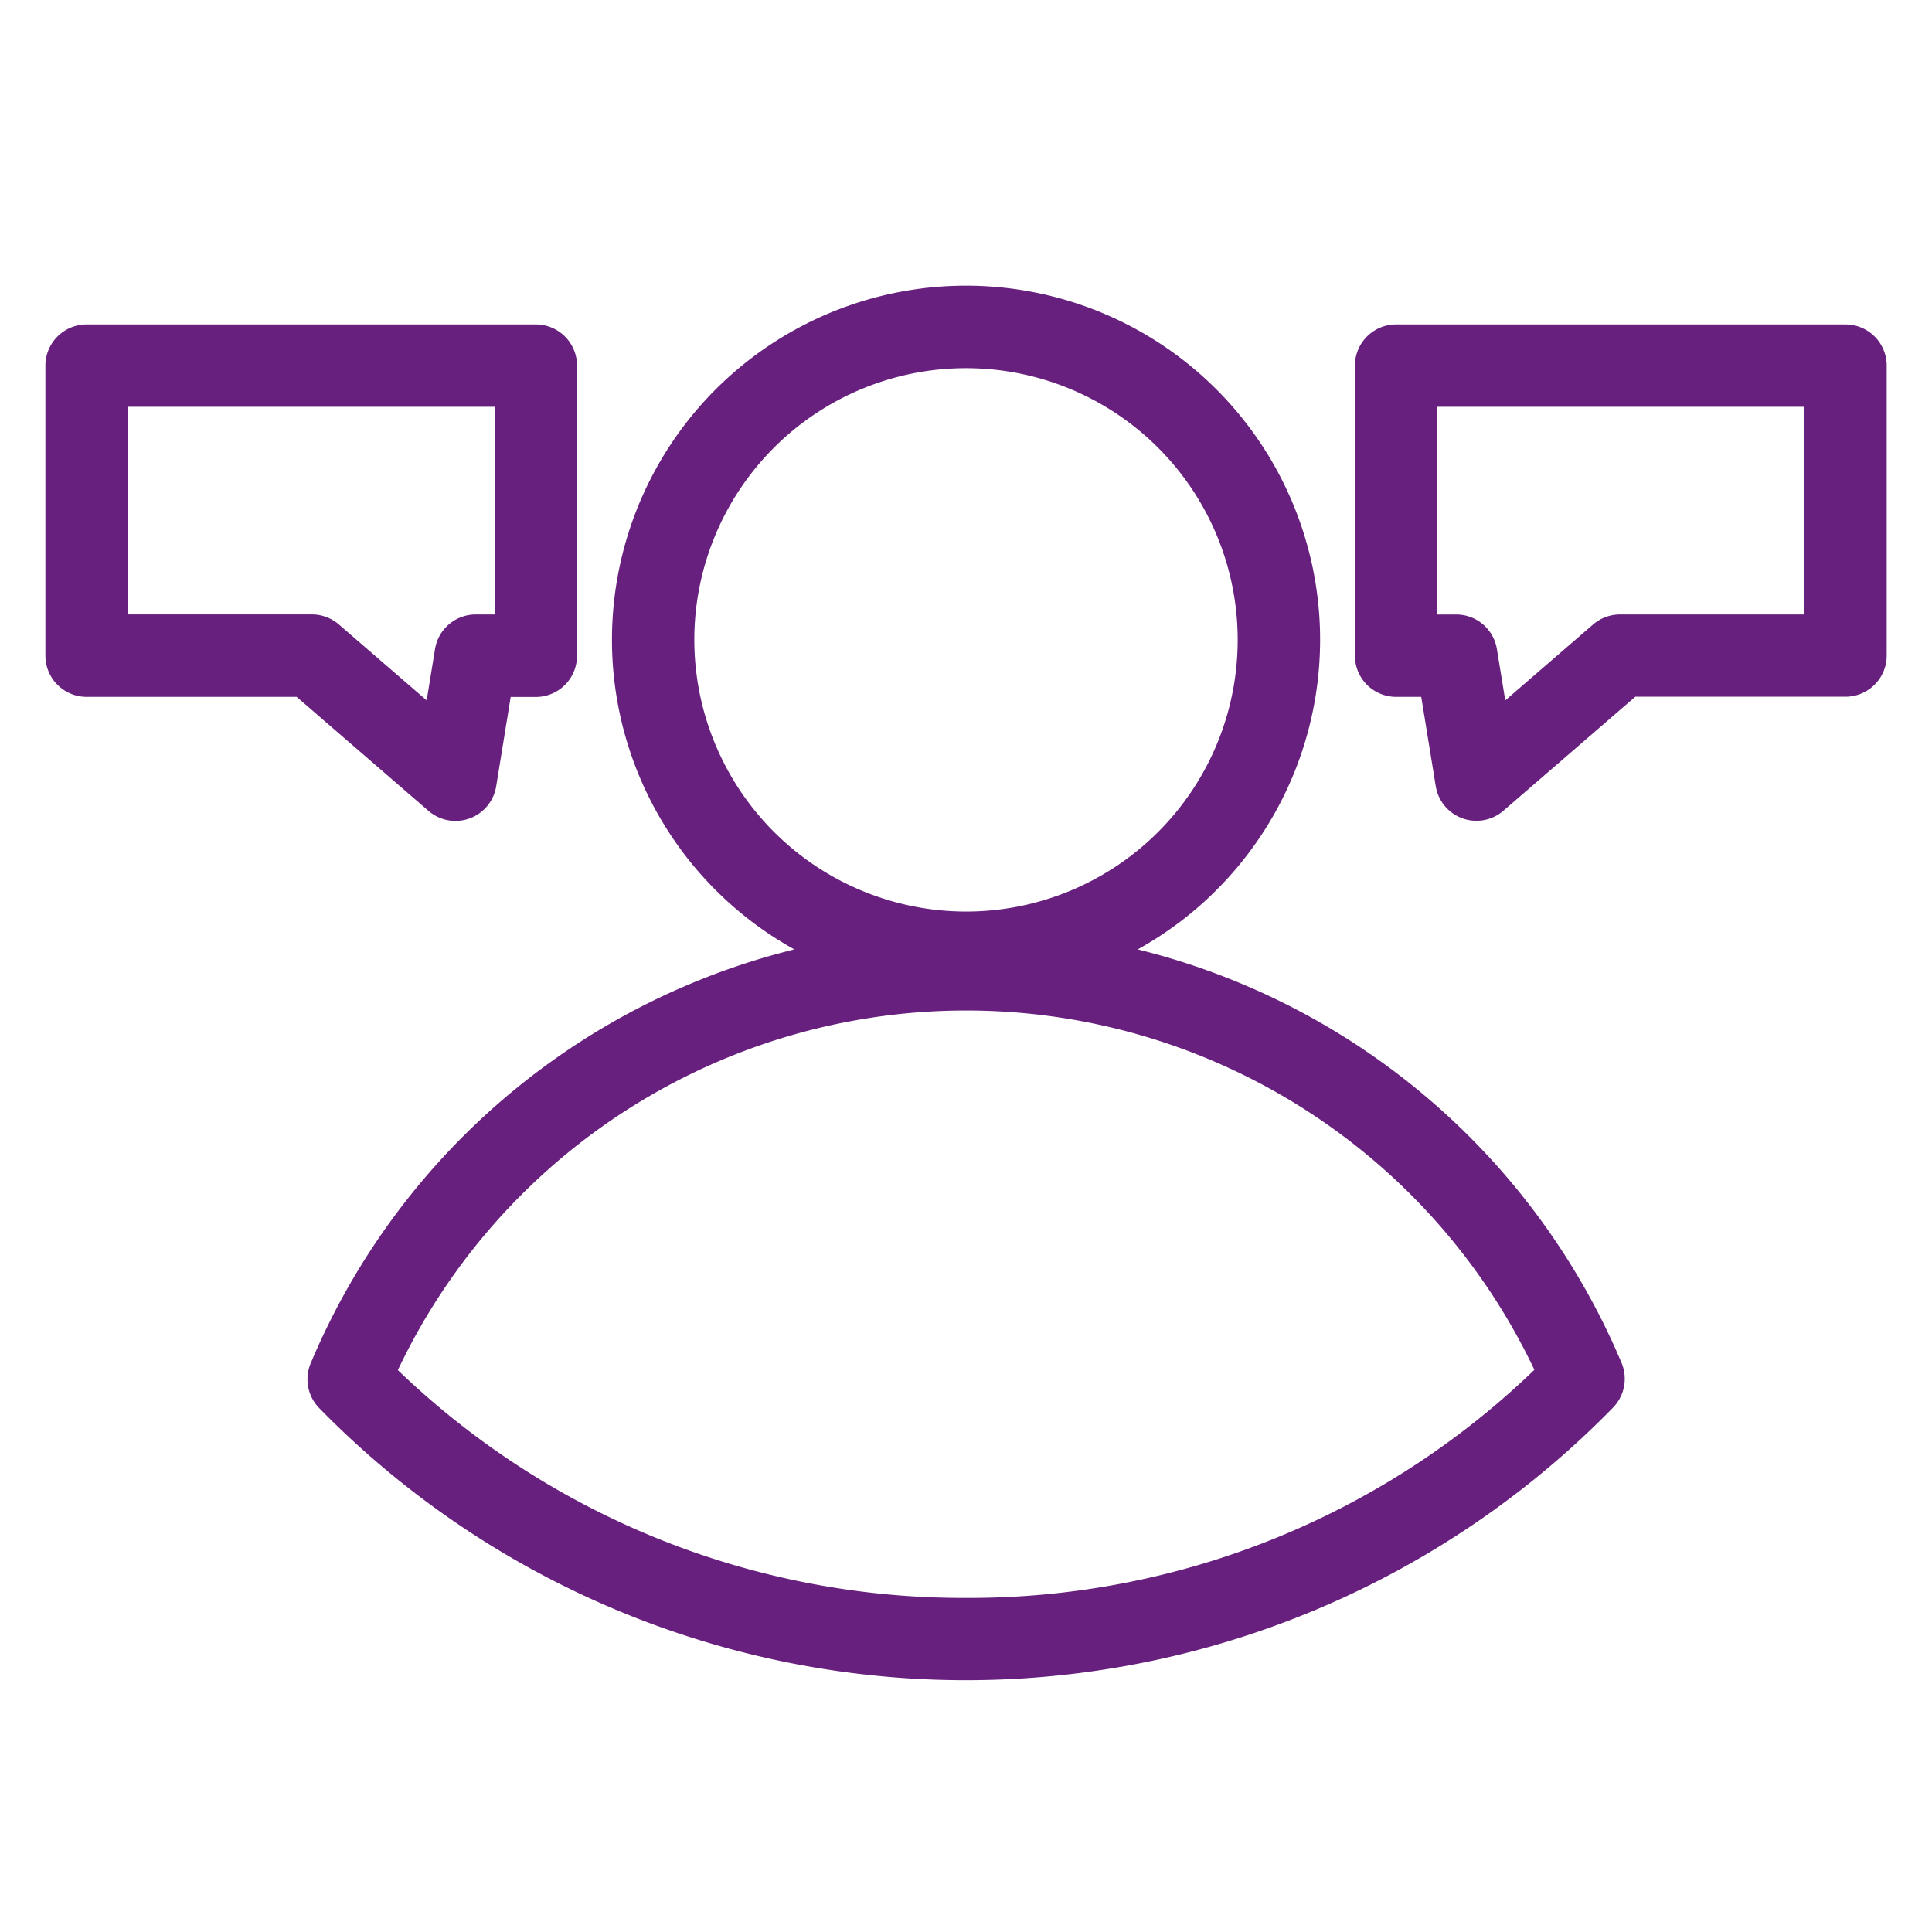
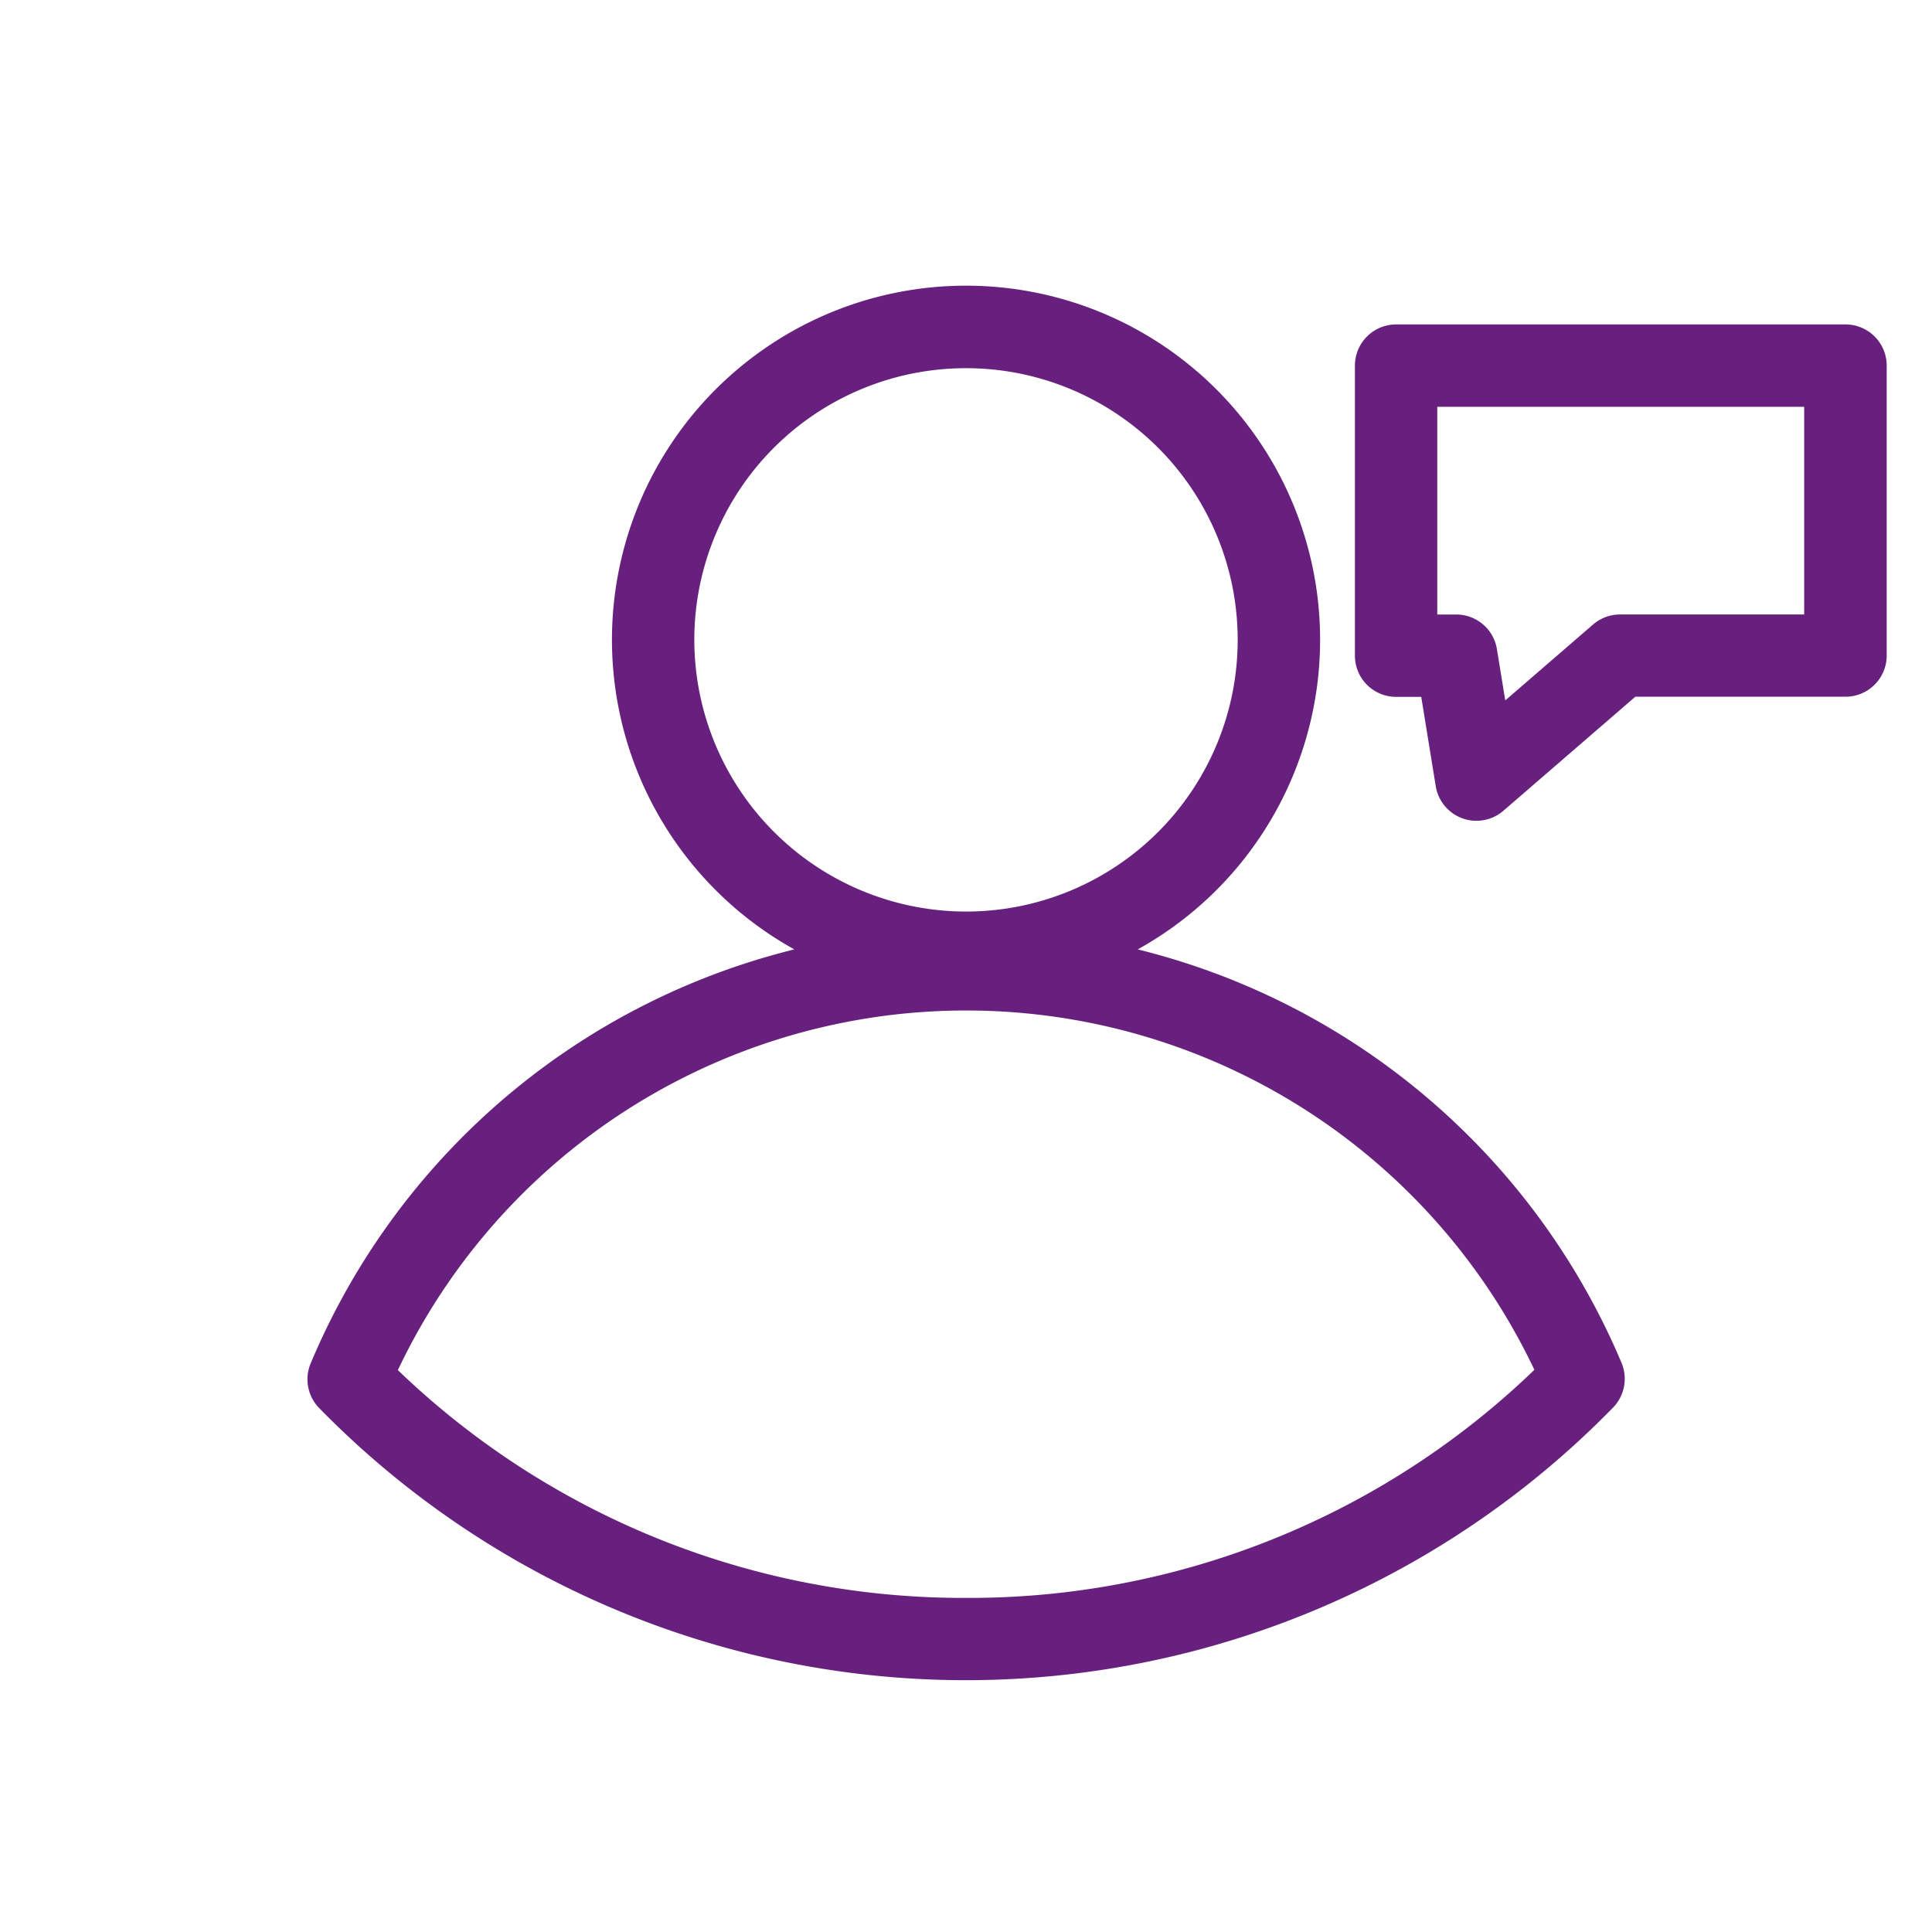
<svg xmlns="http://www.w3.org/2000/svg" width="56" height="56" viewBox="0 0 56 56">
  <g id="Group_22" data-name="Group 22" transform="translate(161 3511)">
-     <rect id="Rectangle_25" data-name="Rectangle 25" width="56" height="56" transform="translate(-161 -3511)" fill="none" />
    <g id="noun_seo_consulting_1857758" data-name="noun_seo consulting_1857758" transform="translate(-168.931 -3521.234)">
      <g id="Group_31" data-name="Group 31" transform="translate(9.597 18.868)">
        <g id="Group_30" data-name="Group 30">
          <g id="Group_27" data-name="Group 27" transform="translate(7.596)">
            <path id="Path_46" data-name="Path 46" d="M53.764,49.874a20.223,20.223,0,0,0-14.75-11.995,9.913,9.913,0,1,0-7.856,0A20.2,20.2,0,0,0,16.413,49.886a.844.844,0,0,0,.174.917,25.868,25.868,0,0,0,37-.011A.847.847,0,0,0,53.764,49.874ZM26.86,28.781a8.225,8.225,0,1,1,8.225,8.225A8.234,8.234,0,0,1,26.86,28.781ZM35.089,56.9a23.978,23.978,0,0,1-16.894-6.875,18.579,18.579,0,0,1,33.787-.009A23.945,23.945,0,0,1,35.089,56.9Z" transform="translate(-16.347 -18.868)" fill="#68207e" stroke="#68207e" stroke-width="0.7" />
          </g>
          <g id="Group_28" data-name="Group 28" transform="translate(0 1.12)">
-             <path id="Path_47" data-name="Path 47" d="M10.441,19.863a.844.844,0,0,0-.844.844v8.407a.844.844,0,0,0,.844.844h6.218l3.923,3.391a.845.845,0,0,0,1.385-.5l.469-2.888h1.026a.844.844,0,0,0,.844-.844V20.707a.844.844,0,0,0-.844-.844ZM22.619,28.27h-.9a.844.844,0,0,0-.833.708l-.343,2.106-3.018-2.609a.842.842,0,0,0-.552-.206H11.284V21.55H22.619Z" transform="translate(-9.597 -19.863)" fill="#68207e" stroke="#68207e" stroke-width="0.7" />
-           </g>
+             </g>
          <g id="Group_29" data-name="Group 29" transform="translate(37.957 1.12)">
            <path id="Path_48" data-name="Path 48" d="M45.2,29.957l.469,2.888a.845.845,0,0,0,1.385.5l3.923-3.391H57.2a.844.844,0,0,0,.844-.844V20.707a.844.844,0,0,0-.844-.844H44.174a.844.844,0,0,0-.844.844v8.407a.844.844,0,0,0,.844.844Zm-.182-8.407H56.352V28.27H50.663a.847.847,0,0,0-.552.206l-3.018,2.609-.343-2.106a.844.844,0,0,0-.833-.708h-.9v-6.72Z" transform="translate(-43.33 -19.863)" fill="#68207e" stroke="#68207e" stroke-width="0.7" />
          </g>
        </g>
      </g>
    </g>
  </g>
</svg>